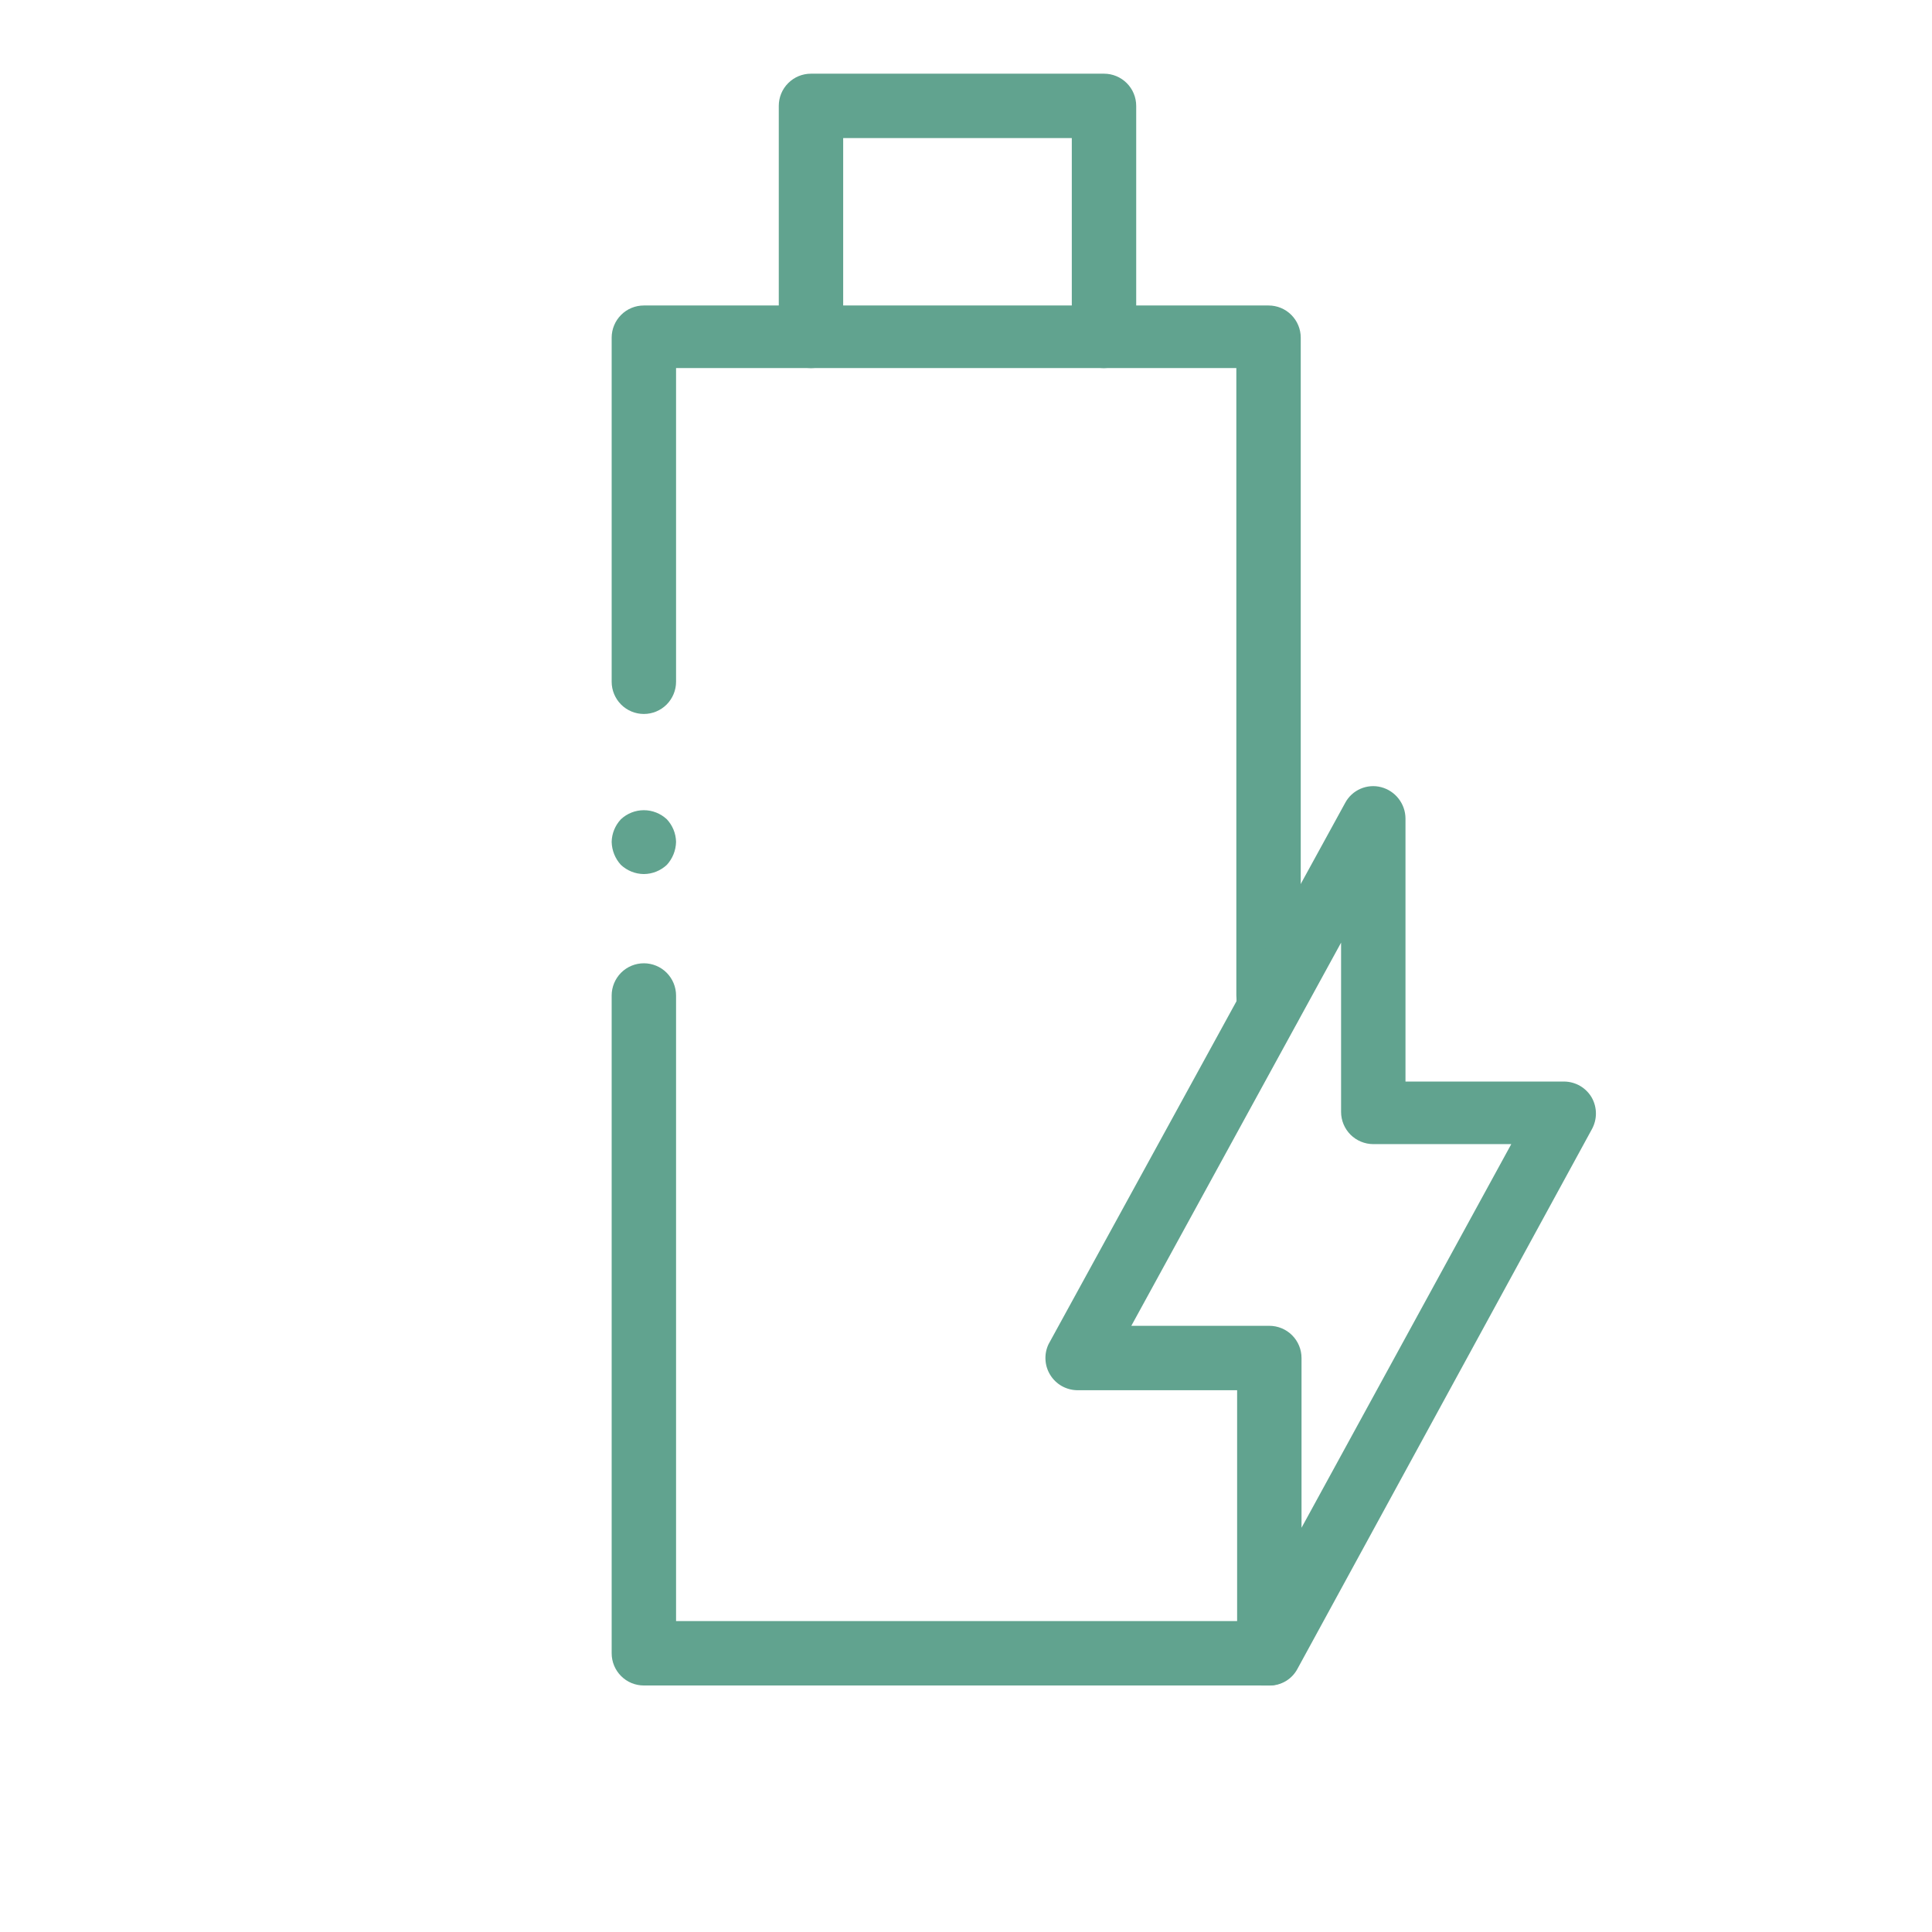
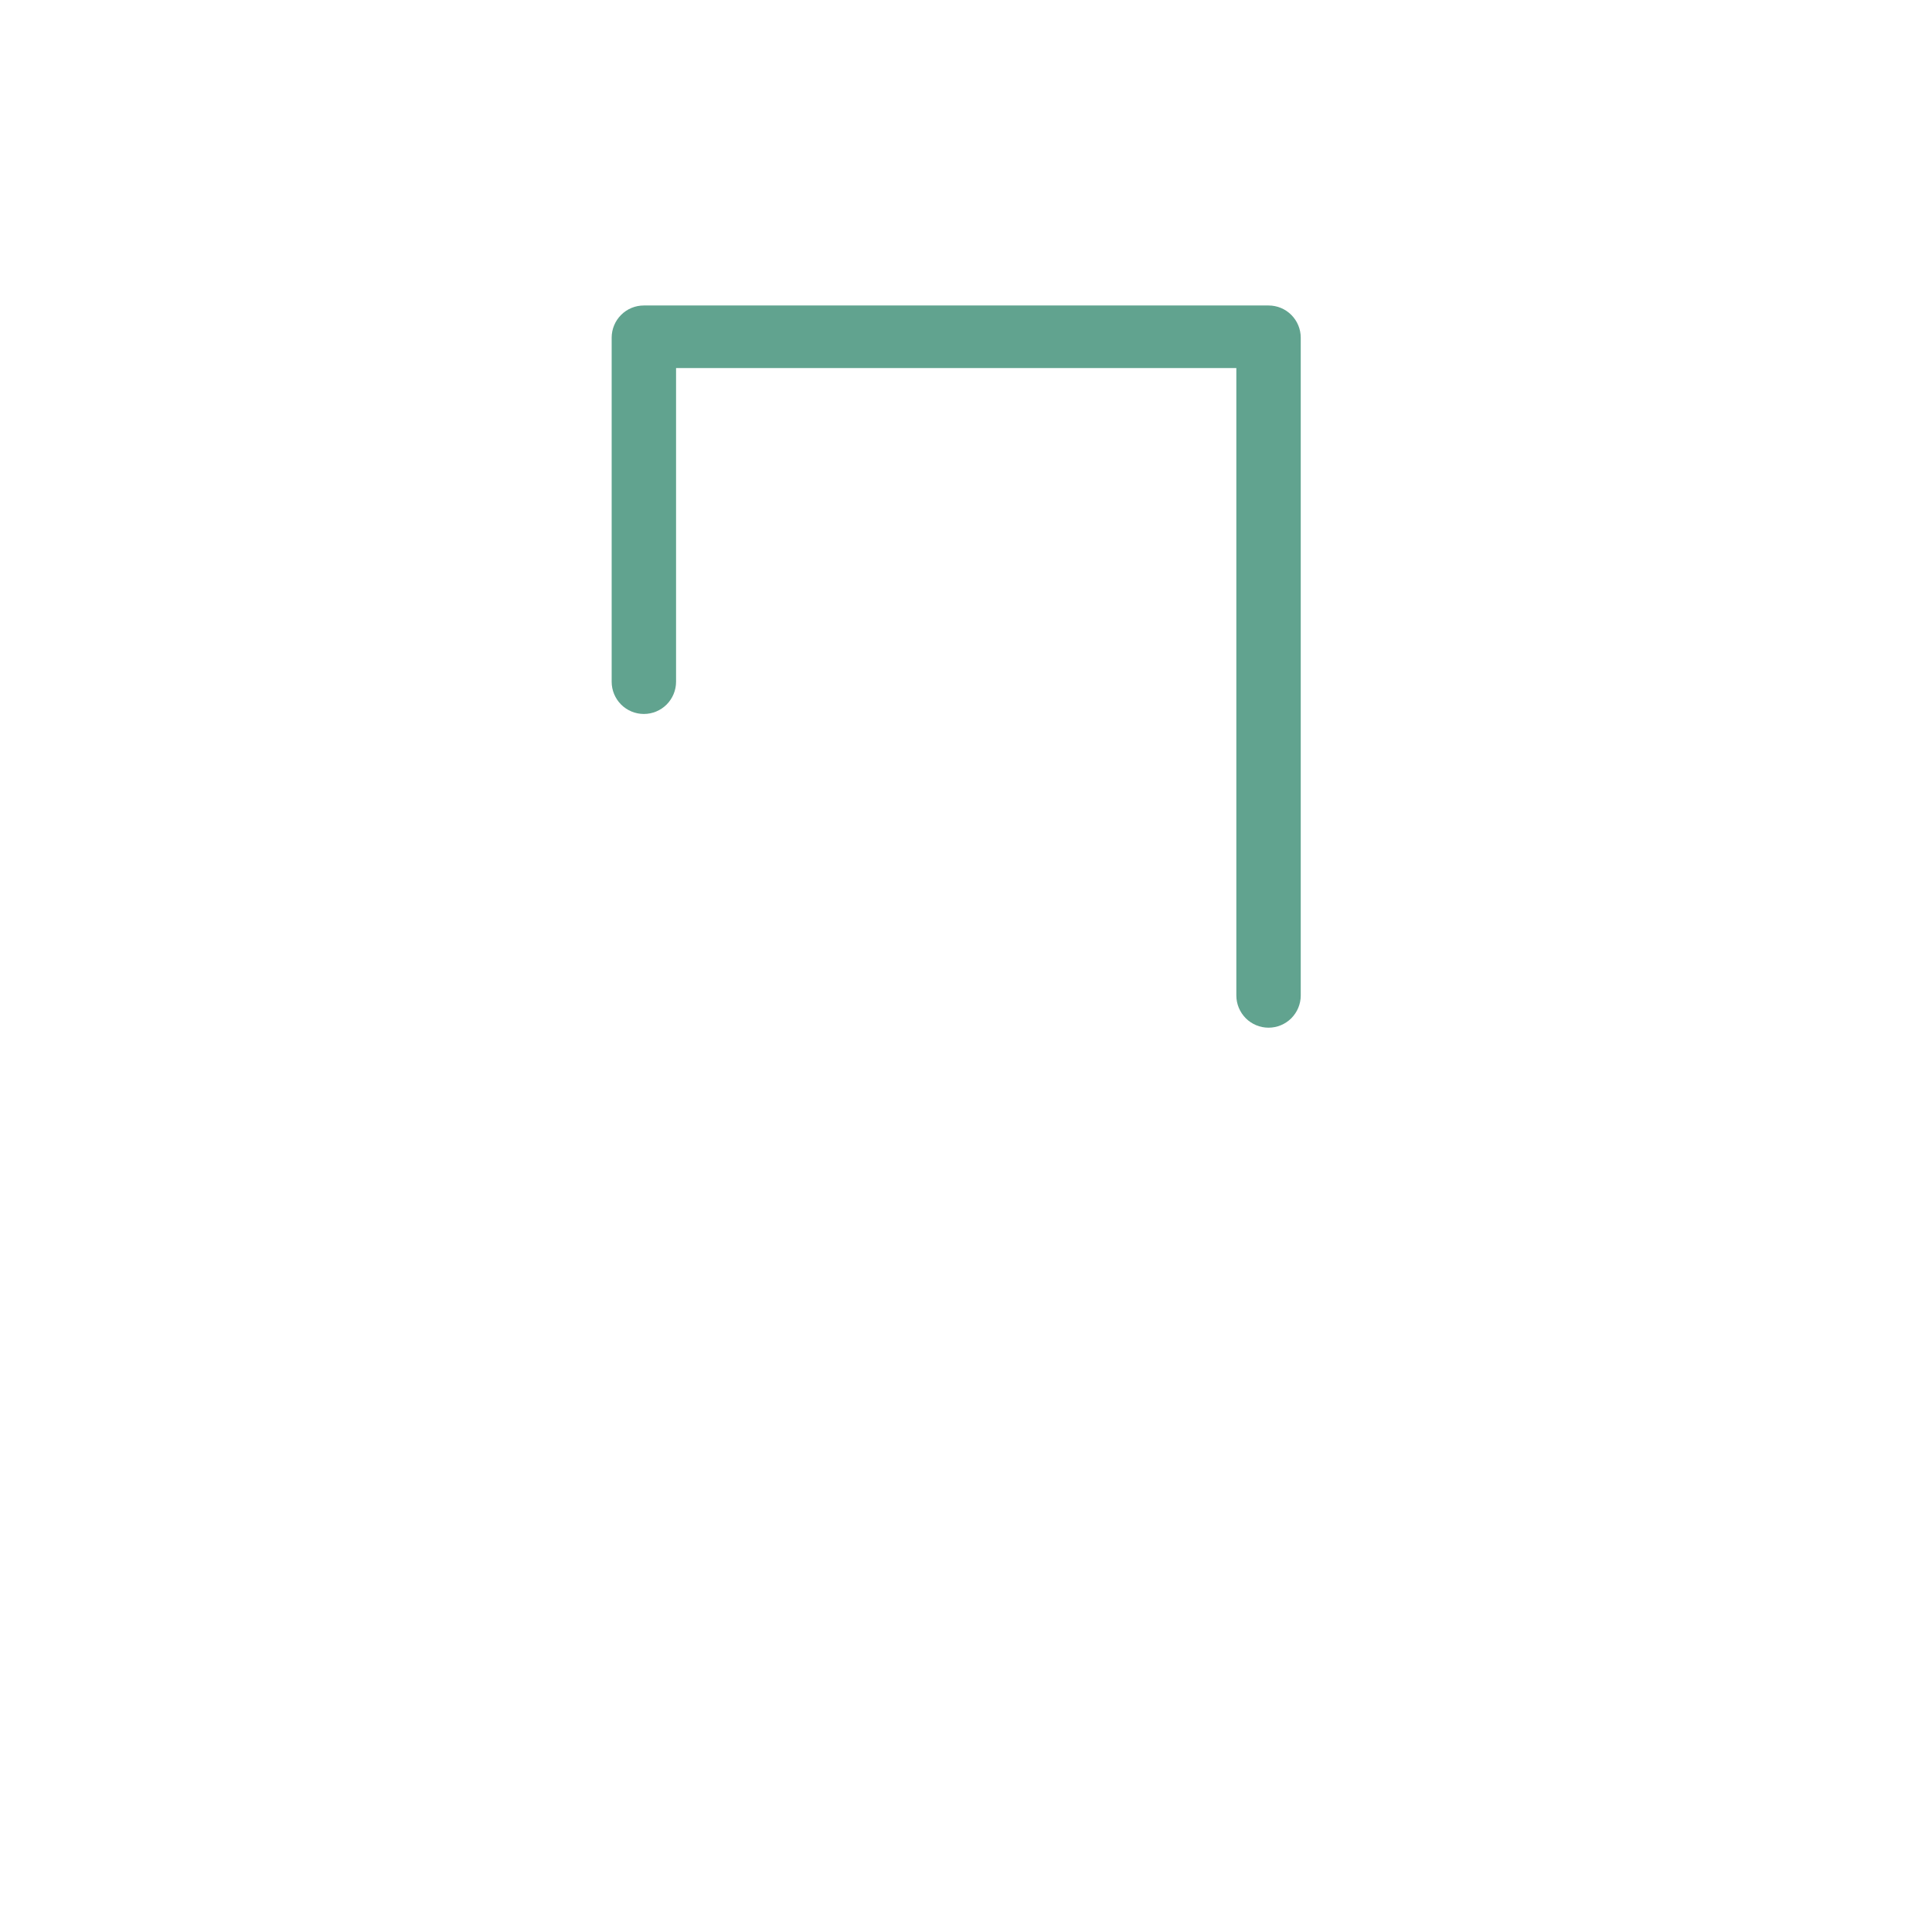
<svg xmlns="http://www.w3.org/2000/svg" width="42" height="42" viewBox="0 0 42 42" fill="none">
-   <path d="M24 8.002C23.814 8.002 23.636 7.928 23.505 7.797C23.373 7.665 23.3 7.487 23.3 7.302V3.002H18.33V7.302C18.33 7.393 18.312 7.485 18.276 7.569C18.241 7.654 18.19 7.732 18.125 7.797C18.06 7.862 17.983 7.913 17.898 7.948C17.813 7.983 17.722 8.002 17.63 8.002C17.538 8.002 17.447 7.983 17.362 7.948C17.277 7.913 17.2 7.862 17.135 7.797C17.07 7.732 17.018 7.654 16.983 7.569C16.948 7.485 16.93 7.393 16.93 7.302V2.302C16.93 2.116 17.003 1.938 17.135 1.807C17.266 1.675 17.444 1.602 17.63 1.602H24C24.185 1.602 24.363 1.675 24.495 1.807C24.626 1.938 24.7 2.116 24.7 2.302V7.302C24.697 7.486 24.622 7.663 24.492 7.794C24.361 7.924 24.184 7.999 24 8.002Z" fill="#61A38F" />
-   <path d="M27.577 36.641H13.997C13.811 36.641 13.633 36.568 13.502 36.436C13.371 36.305 13.297 36.127 13.297 35.941V21.641C13.297 21.456 13.371 21.278 13.502 21.146C13.633 21.015 13.811 20.941 13.997 20.941C14.183 20.941 14.361 21.015 14.492 21.146C14.623 21.278 14.697 21.456 14.697 21.641V35.241H27.577C27.669 35.241 27.76 35.26 27.845 35.295C27.93 35.33 28.007 35.381 28.072 35.446C28.137 35.511 28.188 35.589 28.224 35.673C28.259 35.758 28.277 35.849 28.277 35.941C28.277 36.033 28.259 36.124 28.224 36.209C28.188 36.294 28.137 36.371 28.072 36.436C28.007 36.501 27.93 36.553 27.845 36.588C27.76 36.623 27.669 36.641 27.577 36.641Z" fill="#61A38F" />
-   <path d="M27.583 22.591C27.397 22.591 27.219 22.518 27.088 22.386C26.956 22.255 26.883 22.077 26.883 21.891V21.641C26.883 21.456 26.956 21.278 27.088 21.146C27.219 21.015 27.397 20.941 27.583 20.941C27.768 20.941 27.947 21.015 28.078 21.146C28.209 21.278 28.283 21.456 28.283 21.641V21.891C28.283 22.077 28.209 22.255 28.078 22.386C27.947 22.518 27.768 22.591 27.583 22.591Z" fill="#61A38F" />
  <path d="M27.577 22.341C27.391 22.341 27.213 22.267 27.082 22.136C26.951 22.004 26.877 21.826 26.877 21.641V8.001H14.697V14.821C14.697 15.006 14.623 15.184 14.492 15.316C14.361 15.447 14.183 15.521 13.997 15.521C13.811 15.521 13.633 15.447 13.502 15.316C13.371 15.184 13.297 15.006 13.297 14.821V7.341C13.297 7.155 13.371 6.977 13.502 6.846C13.633 6.714 13.811 6.641 13.997 6.641H27.577C27.763 6.641 27.941 6.714 28.072 6.846C28.203 6.977 28.277 7.155 28.277 7.341V21.641C28.277 21.826 28.203 22.004 28.072 22.136C27.941 22.267 27.763 22.341 27.577 22.341Z" fill="#61A38F" />
-   <path d="M13.997 19.001C13.811 19 13.633 18.928 13.497 18.801C13.372 18.664 13.301 18.487 13.297 18.301C13.301 18.119 13.372 17.945 13.497 17.811C13.632 17.684 13.811 17.613 13.997 17.613C14.183 17.613 14.361 17.684 14.497 17.811C14.622 17.945 14.693 18.119 14.697 18.301C14.693 18.487 14.622 18.664 14.497 18.801C14.361 18.928 14.183 19 13.997 19.001Z" fill="#61A38F" />
-   <path d="M27.594 36.642H27.424C27.273 36.602 27.14 36.514 27.044 36.392C26.948 36.269 26.896 36.118 26.894 35.962V30.222H23.414C23.297 30.22 23.183 30.188 23.081 30.131C22.979 30.073 22.893 29.99 22.832 29.891C22.77 29.791 22.734 29.678 22.728 29.561C22.721 29.444 22.744 29.328 22.794 29.222L29.244 17.452C29.317 17.316 29.434 17.209 29.576 17.147C29.717 17.086 29.875 17.073 30.024 17.112C30.175 17.151 30.308 17.239 30.404 17.362C30.5 17.485 30.553 17.636 30.554 17.792V23.512H34.004C34.126 23.513 34.245 23.546 34.351 23.607C34.456 23.669 34.543 23.756 34.604 23.862C34.663 23.967 34.694 24.086 34.694 24.207C34.694 24.328 34.663 24.446 34.604 24.552L28.204 36.282C28.145 36.392 28.057 36.484 27.95 36.547C27.842 36.611 27.719 36.644 27.594 36.642ZM24.594 28.822H27.594C27.78 28.822 27.958 28.896 28.089 29.027C28.22 29.158 28.294 29.336 28.294 29.522V33.212L32.854 24.872H29.854C29.669 24.872 29.491 24.798 29.359 24.667C29.228 24.535 29.154 24.358 29.154 24.172V20.492L24.594 28.822Z" fill="#61A38F" />
</svg>